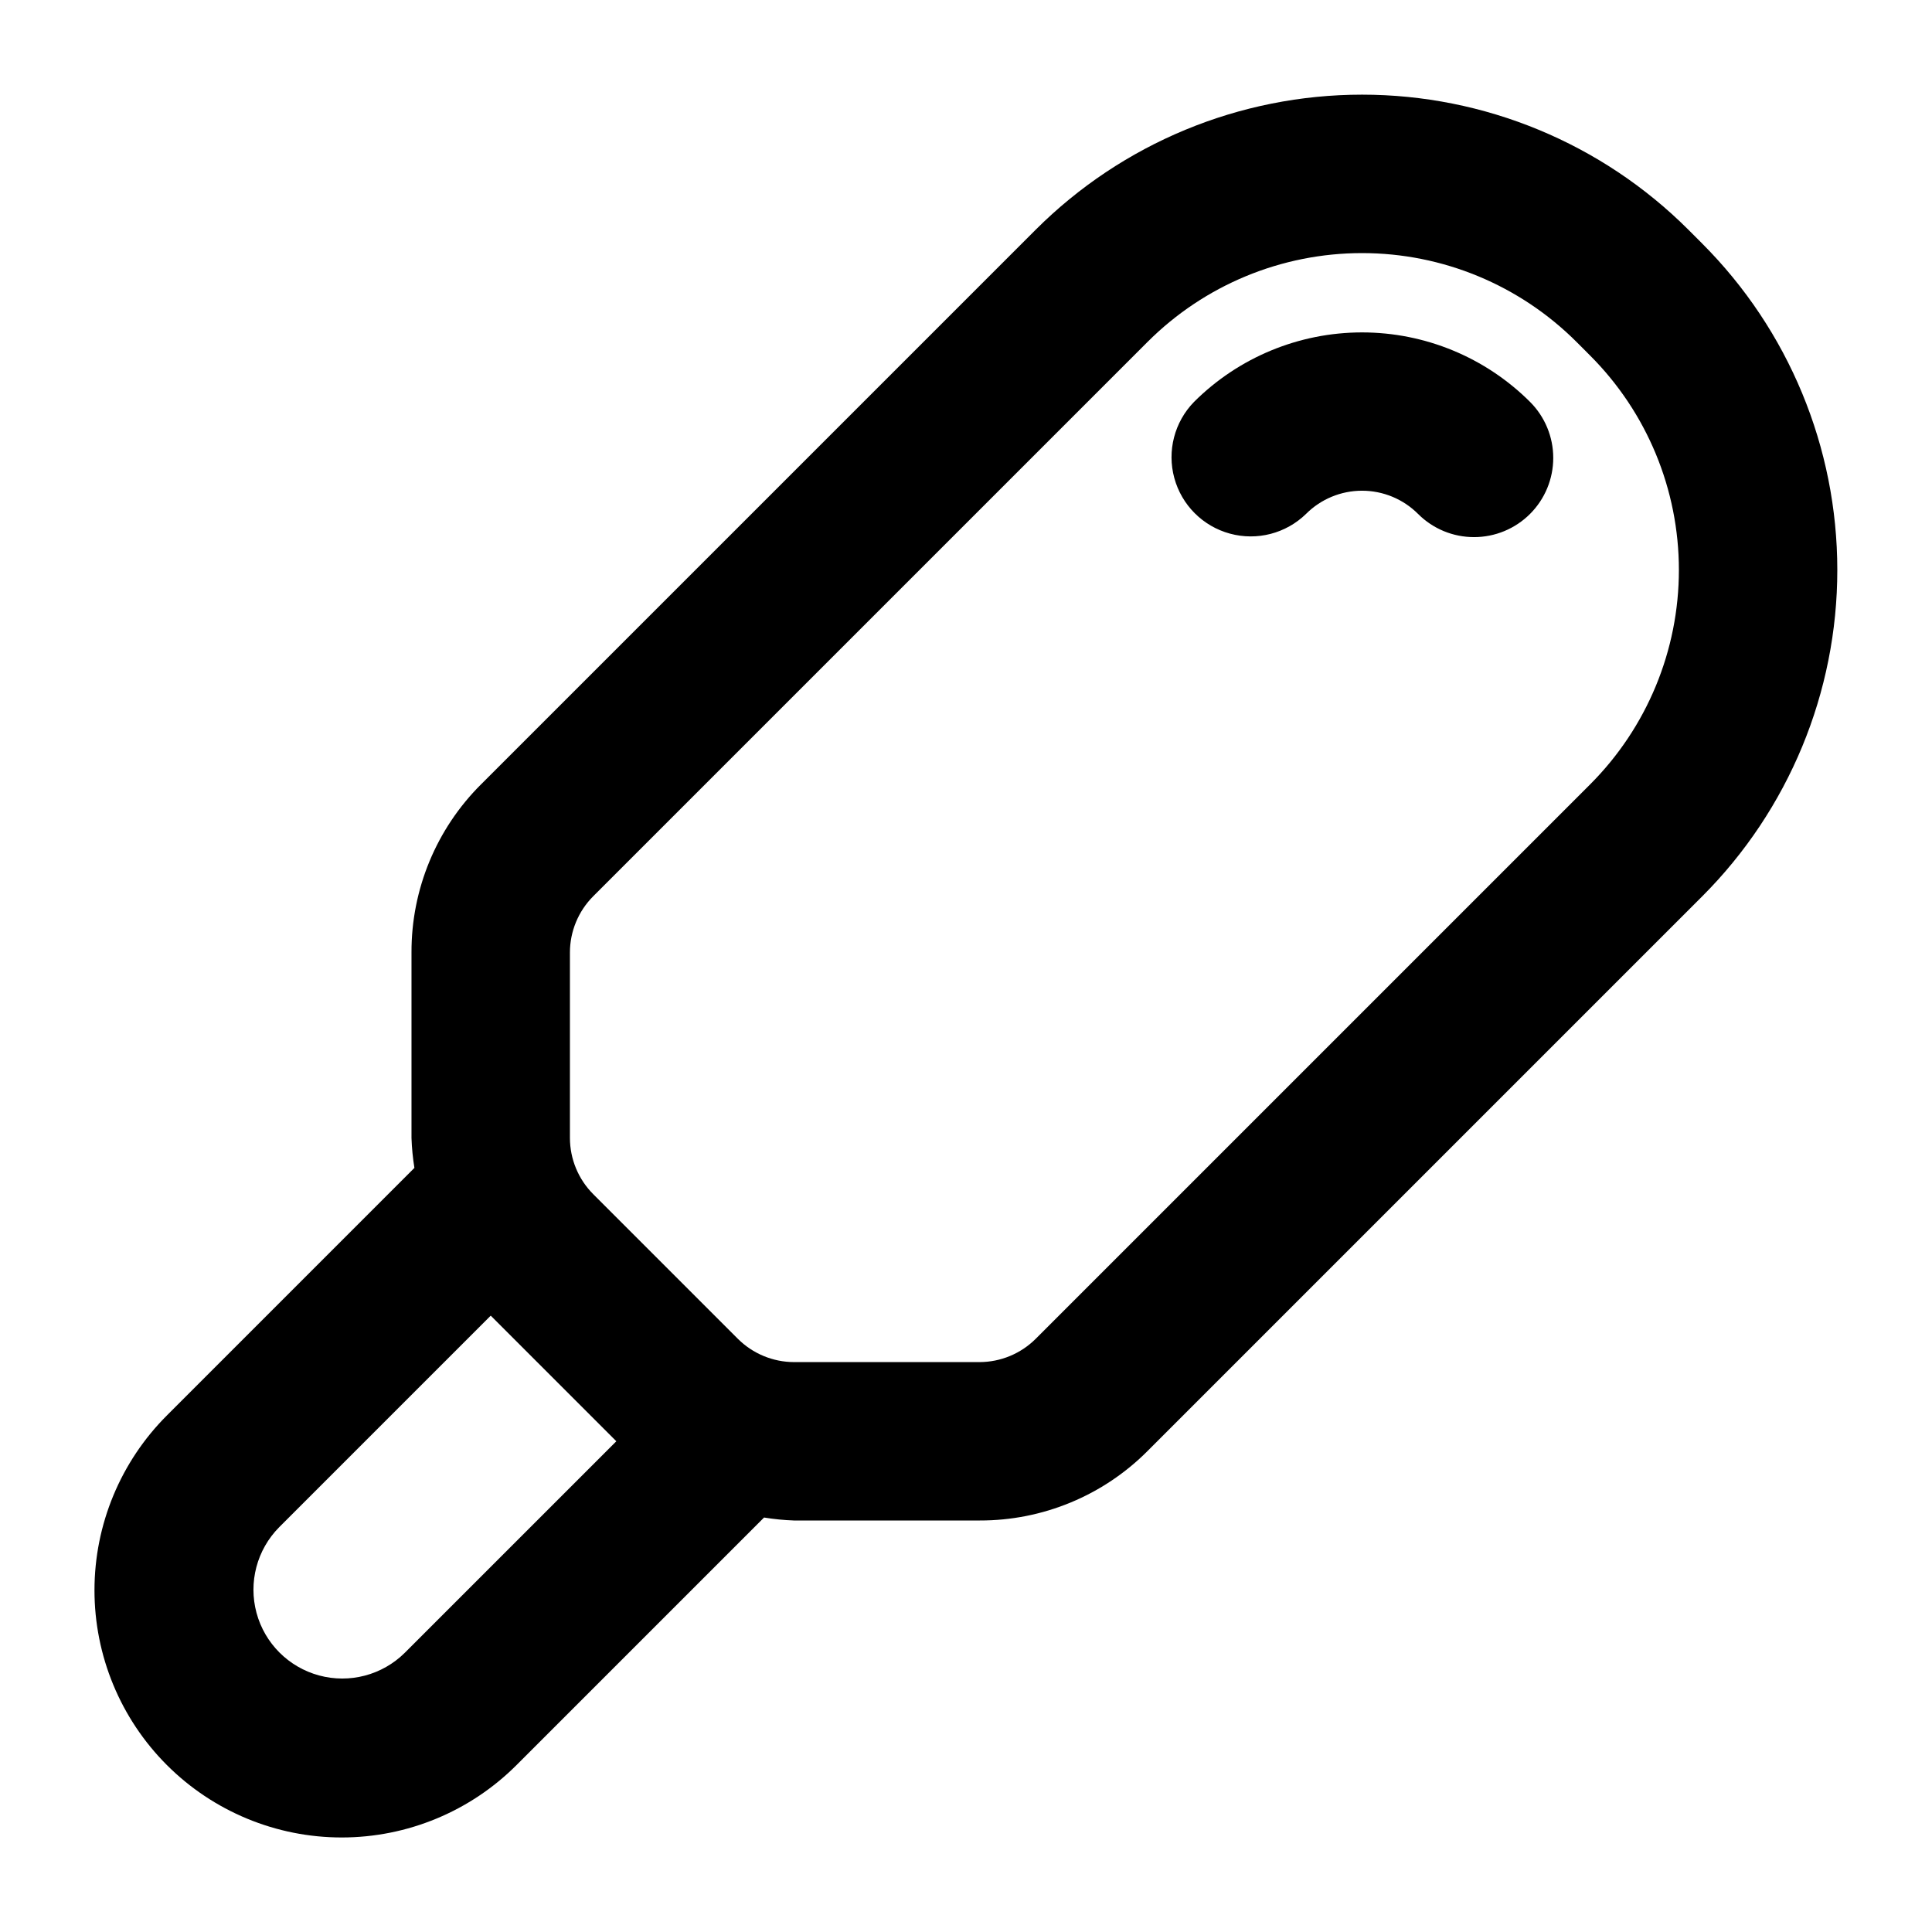
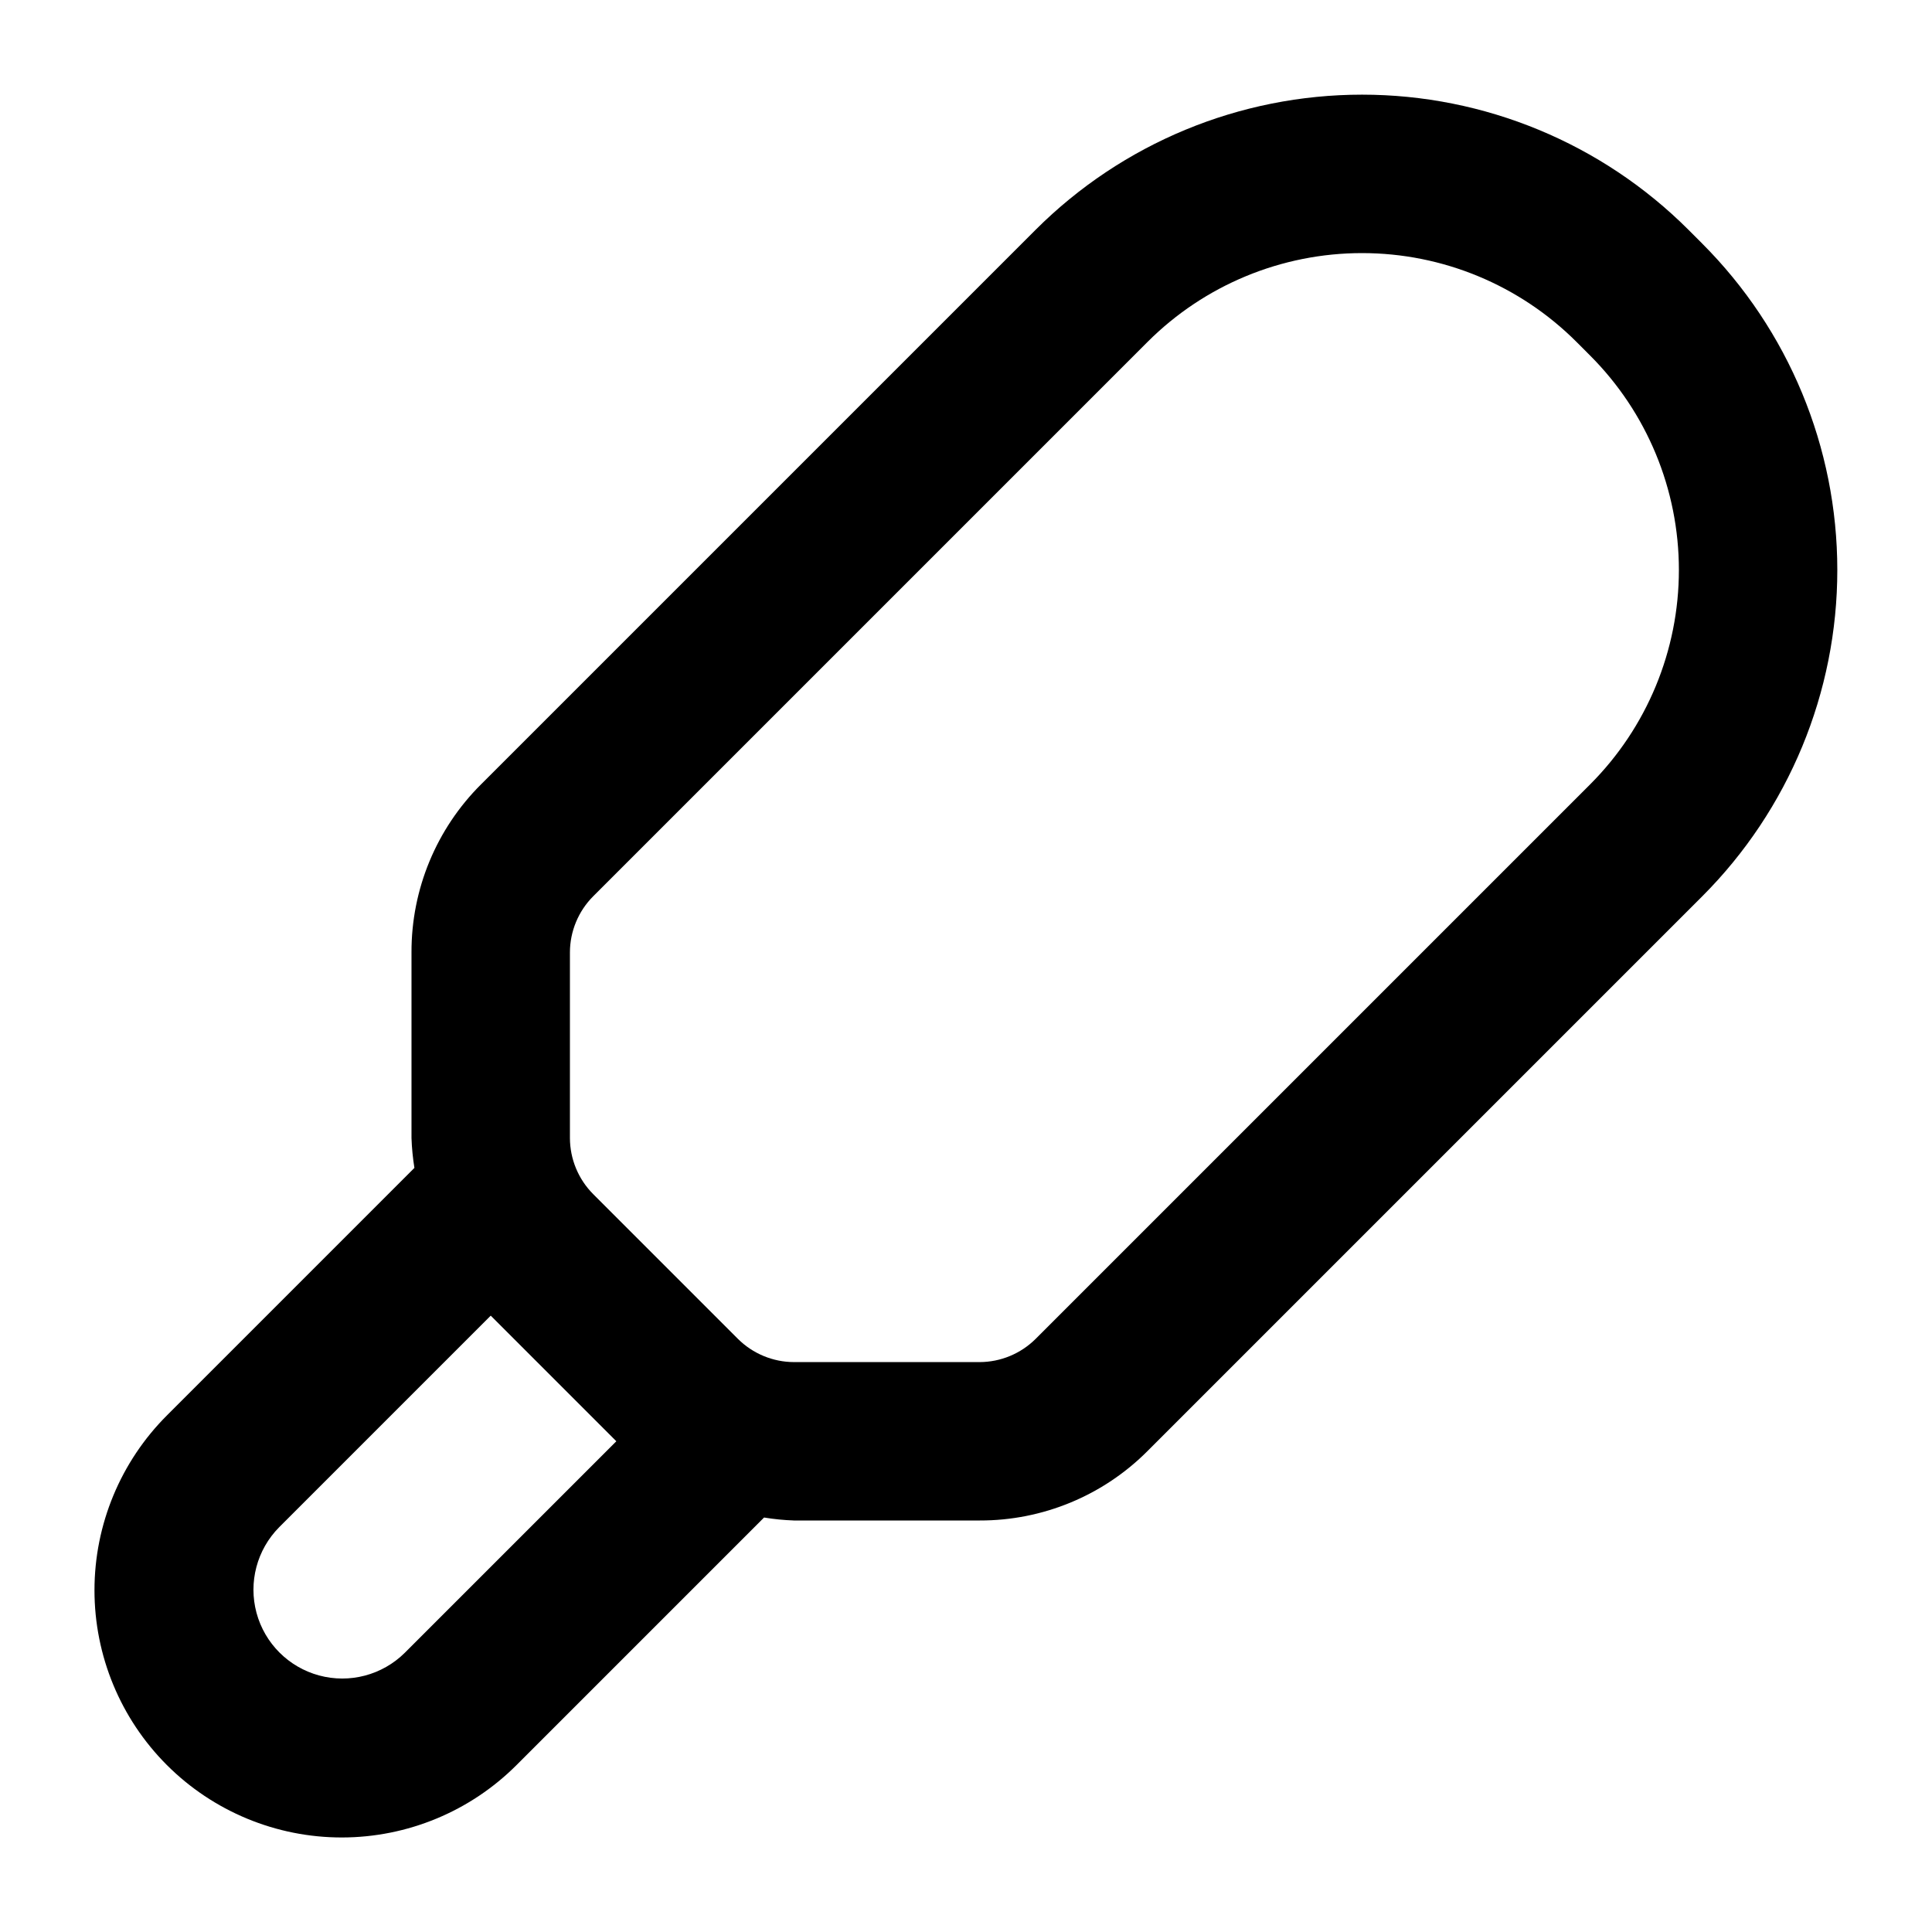
<svg xmlns="http://www.w3.org/2000/svg" fill="#000000" width="800px" height="800px" version="1.1" viewBox="144 144 512 512">
  <g>
    <path d="m595.07 208.51-3.594-3.594c-22.945-22.938-54.066-35.828-86.512-35.832-32.449 0-63.57 12.883-86.523 35.82l-146.95 146.95v-0.004c-11.844 11.789-18.484 27.82-18.441 44.531v49.199c0.09 2.656 0.352 5.301 0.773 7.922l-65.551 65.559c-12.305 12.281-19.227 28.953-19.234 46.34-0.008 17.387 6.898 34.066 19.191 46.359 12.297 12.293 28.973 19.195 46.359 19.188 17.387-0.008 34.059-6.926 46.344-19.234l65.551-65.555c2.625 0.43 5.269 0.691 7.926 0.785h49.199c16.711 0.047 32.742-6.594 44.531-18.438l146.95-146.95c22.938-22.953 35.82-54.074 35.816-86.52-0.004-32.449-12.891-63.57-35.832-86.516zm-343.82 373.52c-5.957 5.891-14.594 8.168-22.68 5.984-8.09-2.184-14.406-8.5-16.59-16.586-2.18-8.086 0.098-16.727 5.988-22.684l56.082-56.082 33.285 33.289zm314.15-230.16-146.95 146.95c-3.945 3.922-9.277 6.133-14.84 6.148h-49.199c-5.562-0.012-10.898-2.223-14.844-6.144l-38.387-38.391c-3.922-3.945-6.129-9.281-6.144-14.844v-49.199c0.012-5.562 2.223-10.898 6.144-14.844l146.95-146.95c15.074-15.066 35.516-23.527 56.832-23.523 21.312 0 41.754 8.469 56.828 23.539l3.594 3.598c15.07 15.07 23.539 35.512 23.539 56.828 0.004 21.312-8.457 41.758-23.523 56.832z" />
-     <path d="m534.64 286.34c-5.57 0.008-10.91-2.203-14.844-6.148-3.934-3.938-9.273-6.148-14.844-6.148-5.566 0-10.906 2.211-14.84 6.148-5.324 5.191-12.996 7.18-20.172 5.223-7.176-1.953-12.781-7.559-14.734-14.734-1.957-7.172 0.031-14.848 5.223-20.172 11.816-11.793 27.828-18.418 44.523-18.418 16.699 0 32.711 6.625 44.527 18.418 3.938 3.938 6.148 9.277 6.148 14.844 0 5.566-2.211 10.902-6.148 14.84s-9.273 6.148-14.84 6.148z" />
  </g>
</svg>